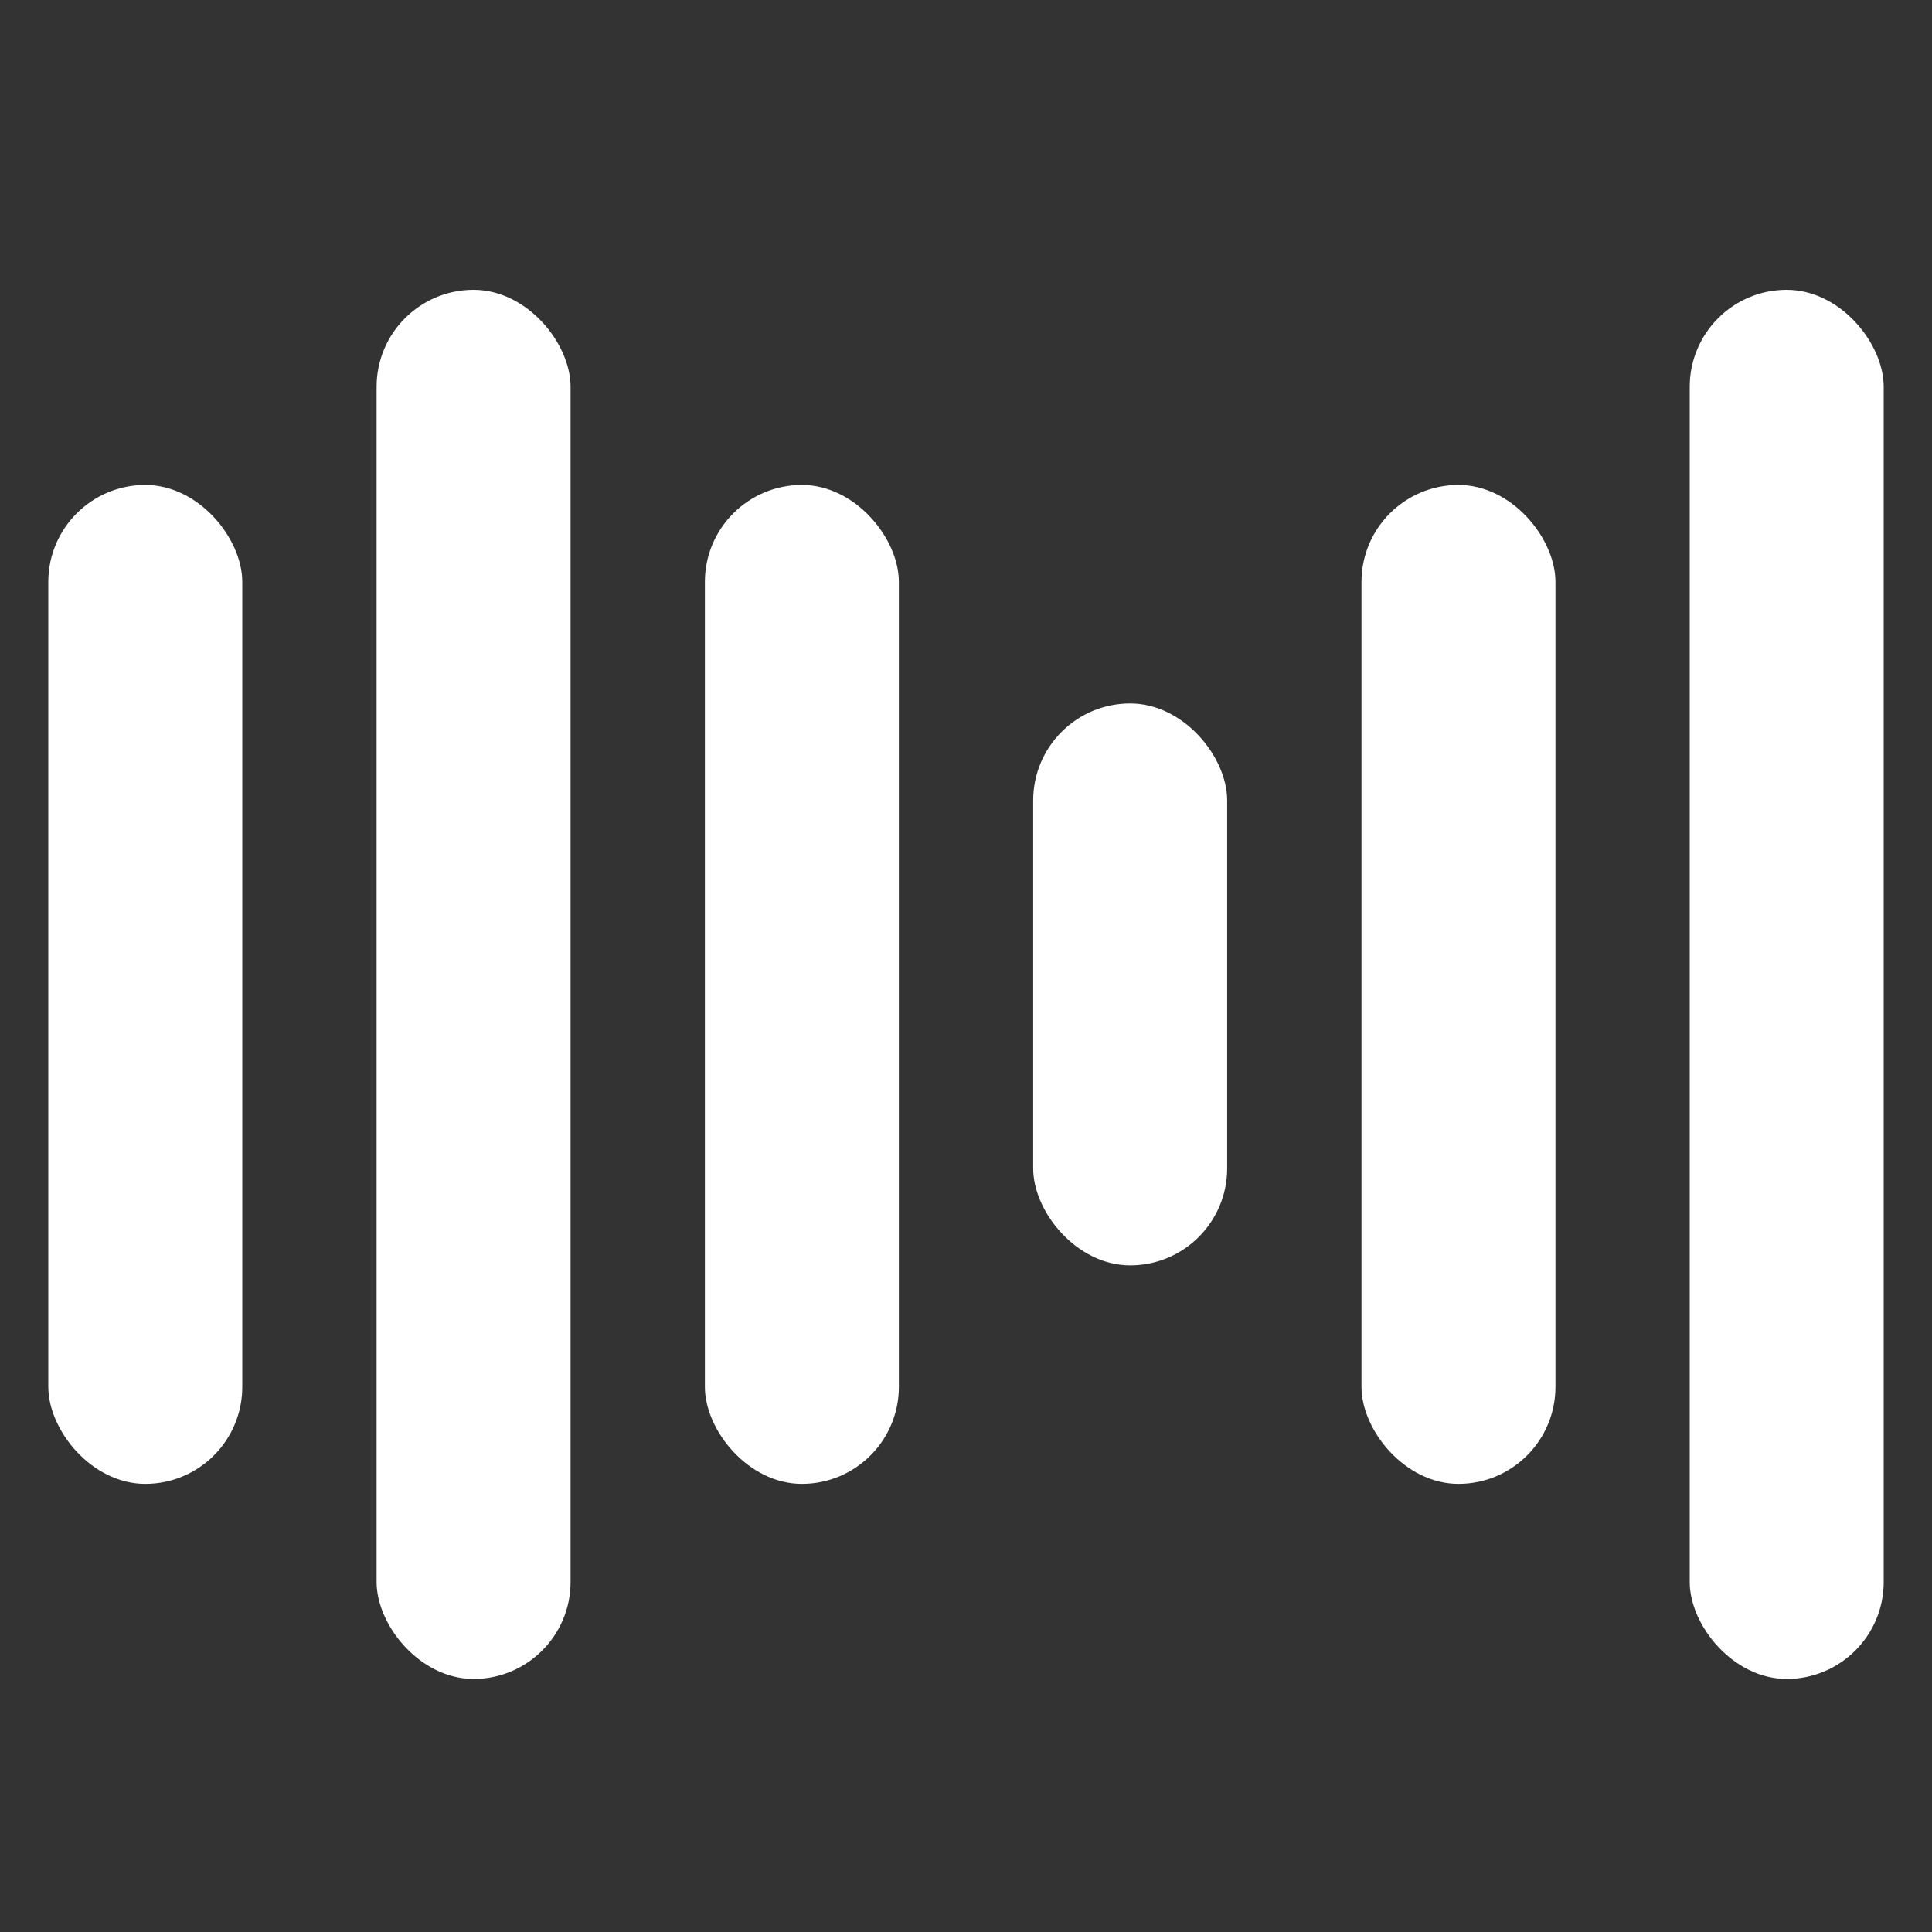
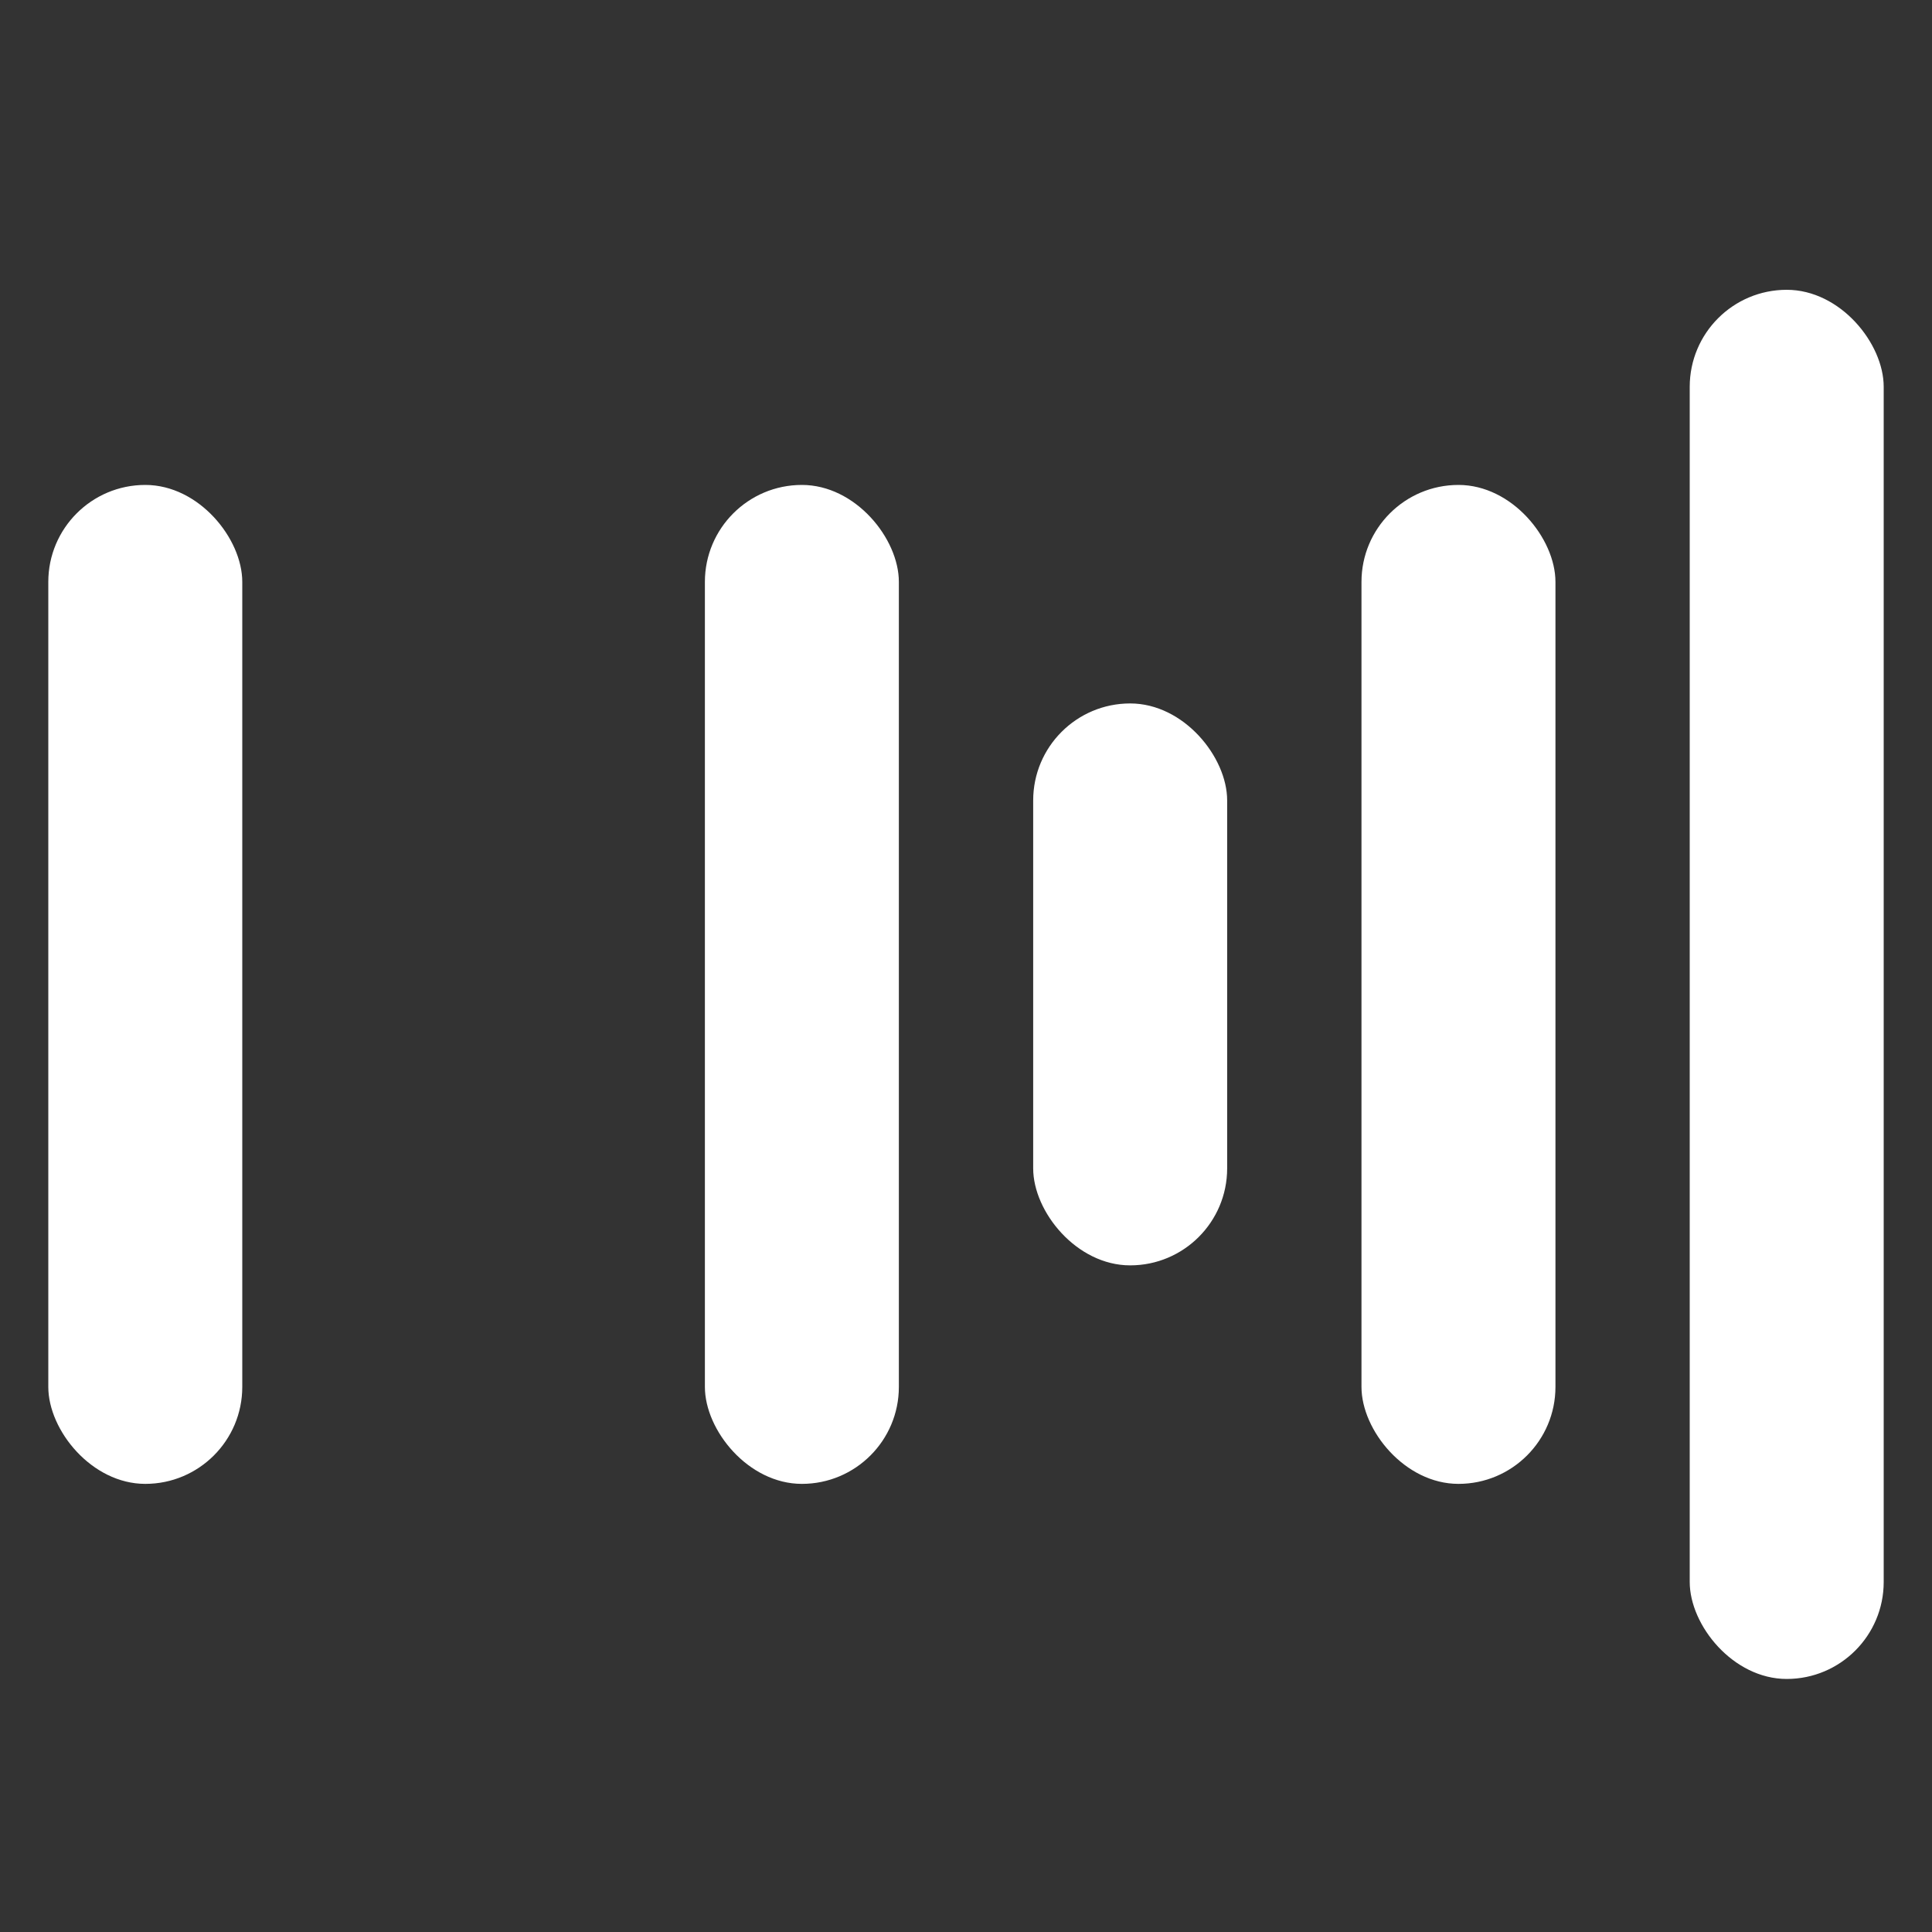
<svg xmlns="http://www.w3.org/2000/svg" width="40" height="40" viewBox="0 0 40 40" fill="none">
  <rect x="0" y="0" width="40" height="40" fill="#333333" stroke="none" />
  <rect x="1" y="10.04" width="4.016" height="20.682" rx="2.008" fill="white" />
  <rect x="14.594" y="10.04" width="4.016" height="20.682" rx="2.008" fill="white" />
  <rect x="28.188" y="10.04" width="4.016" height="20.682" rx="2.008" fill="white" />
  <rect x="21.391" y="14.564" width="4.016" height="11.634" rx="2.008" fill="white" />
-   <rect x="7.797" y="6" width="4.016" height="28.761" rx="2.008" fill="white" />
  <rect x="34.984" y="6" width="4.016" height="28.761" rx="2.008" fill="white" />
</svg>